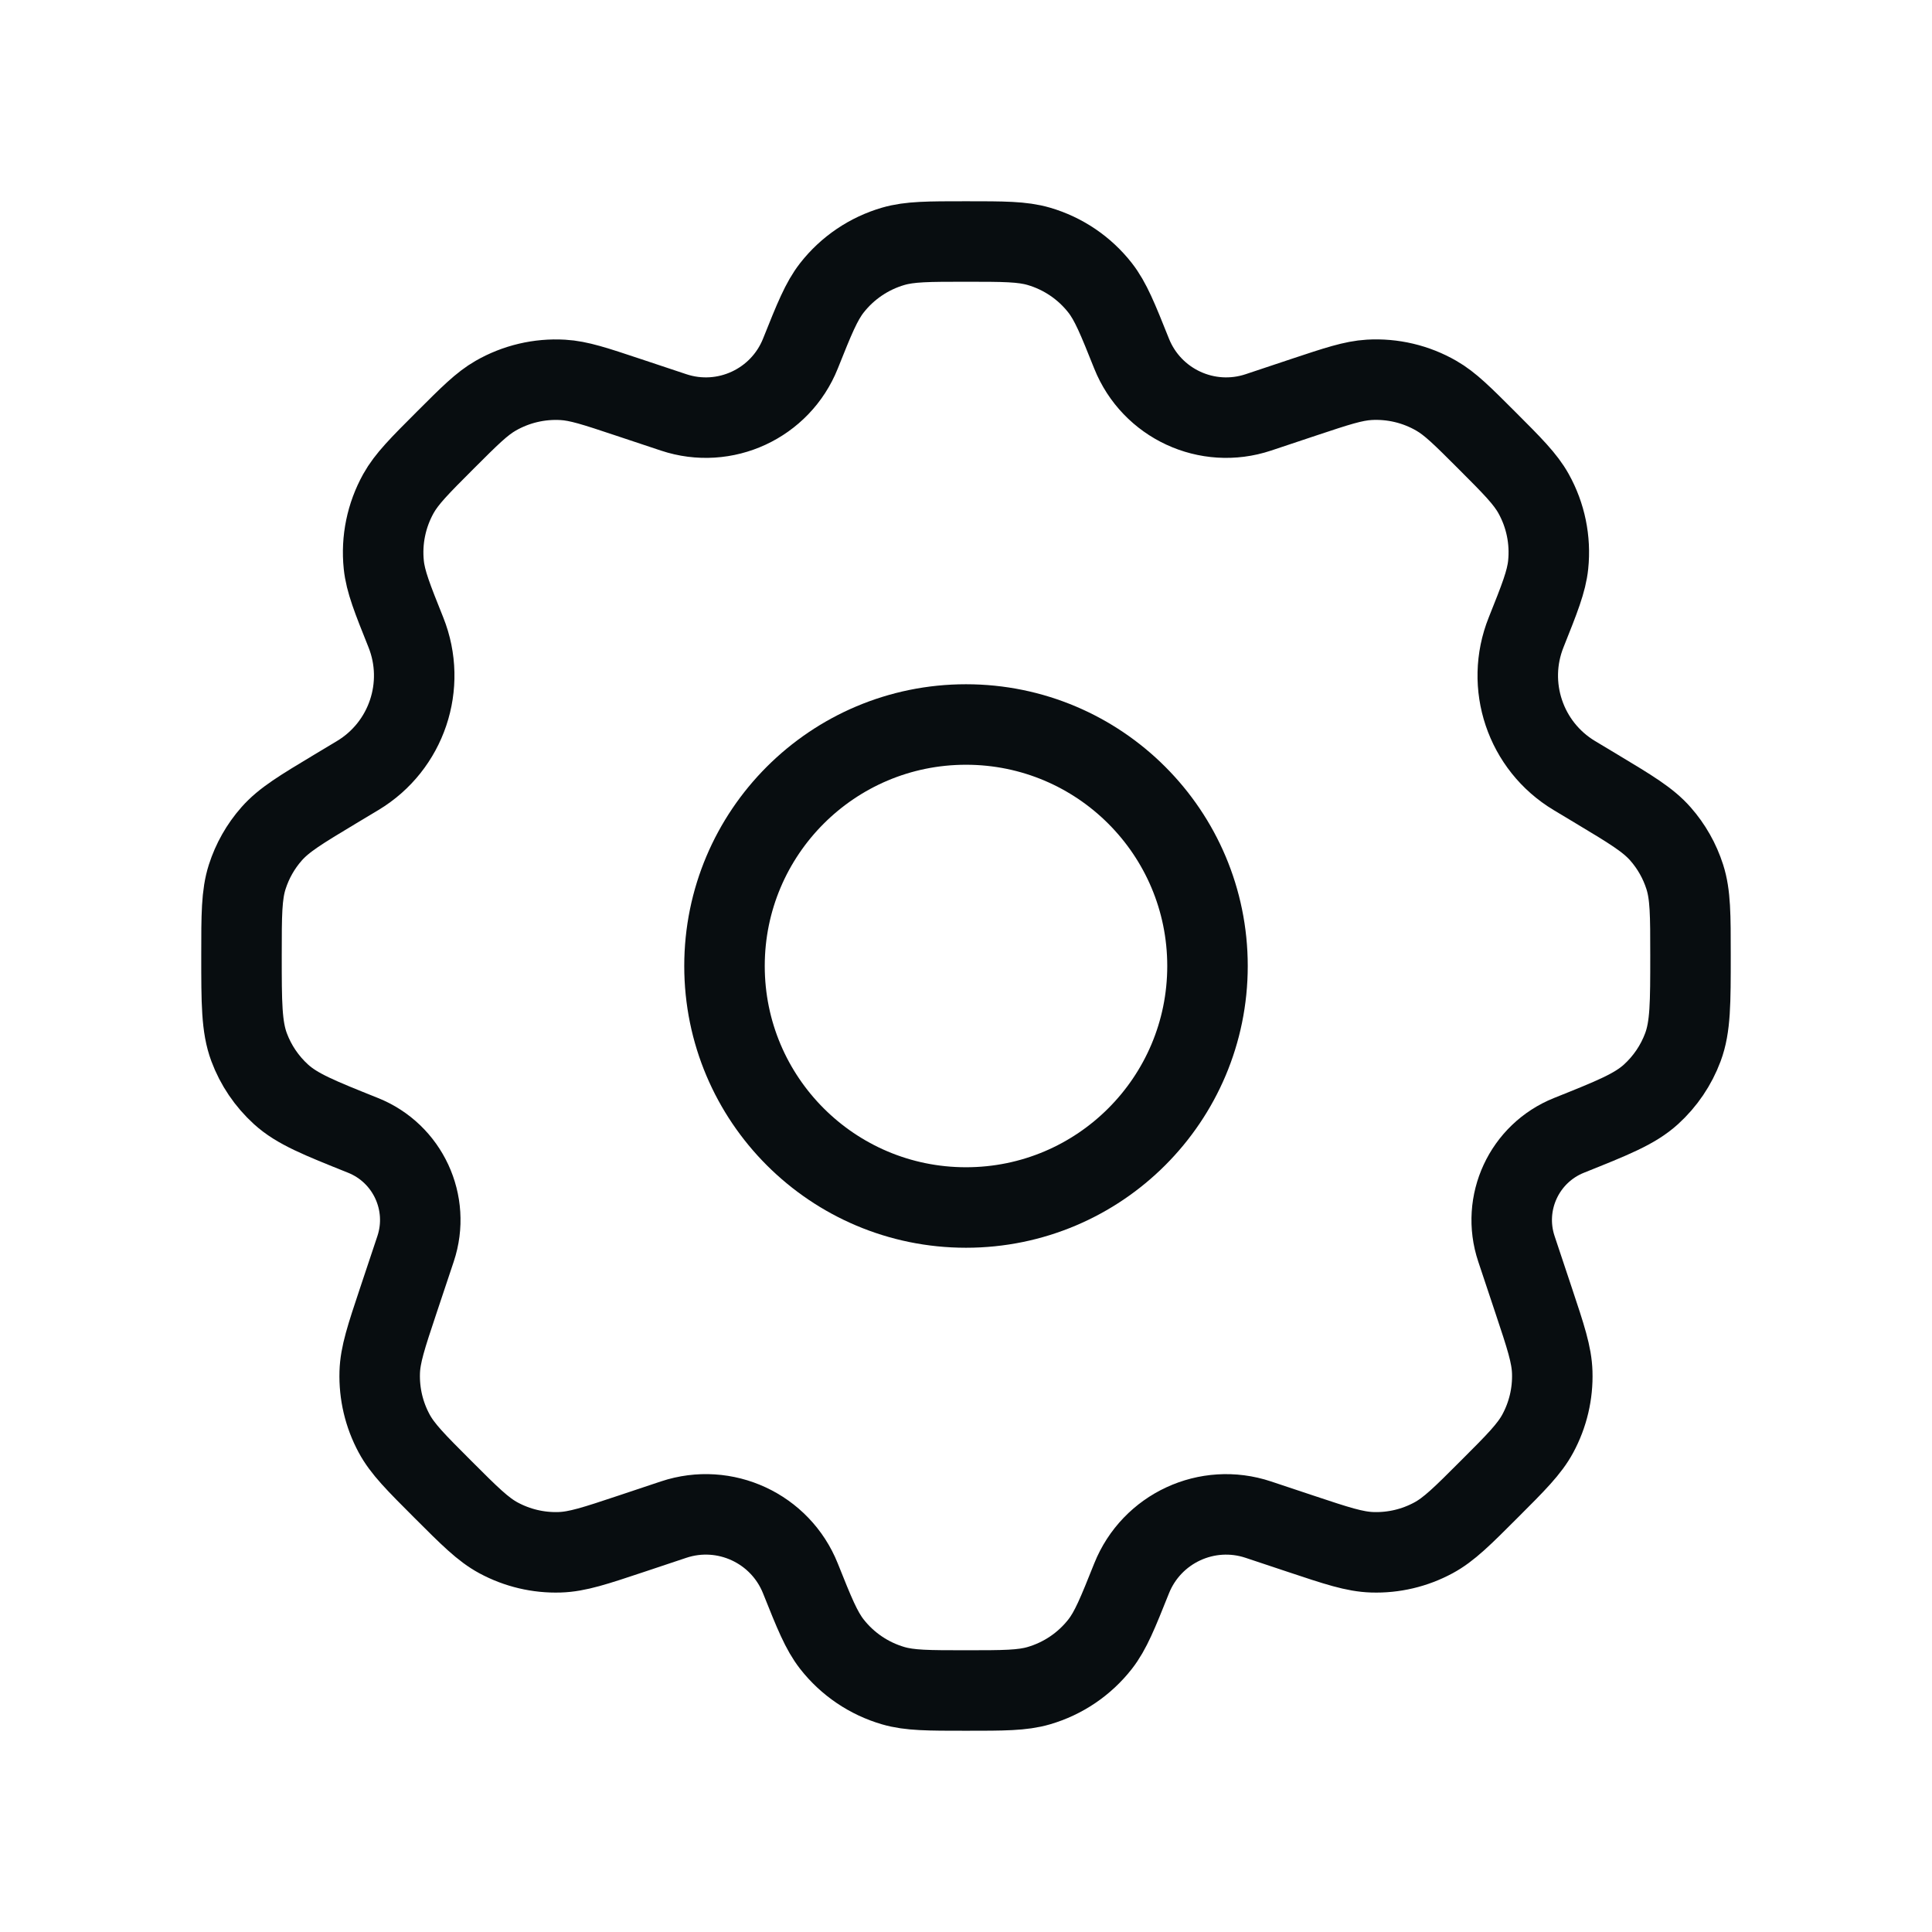
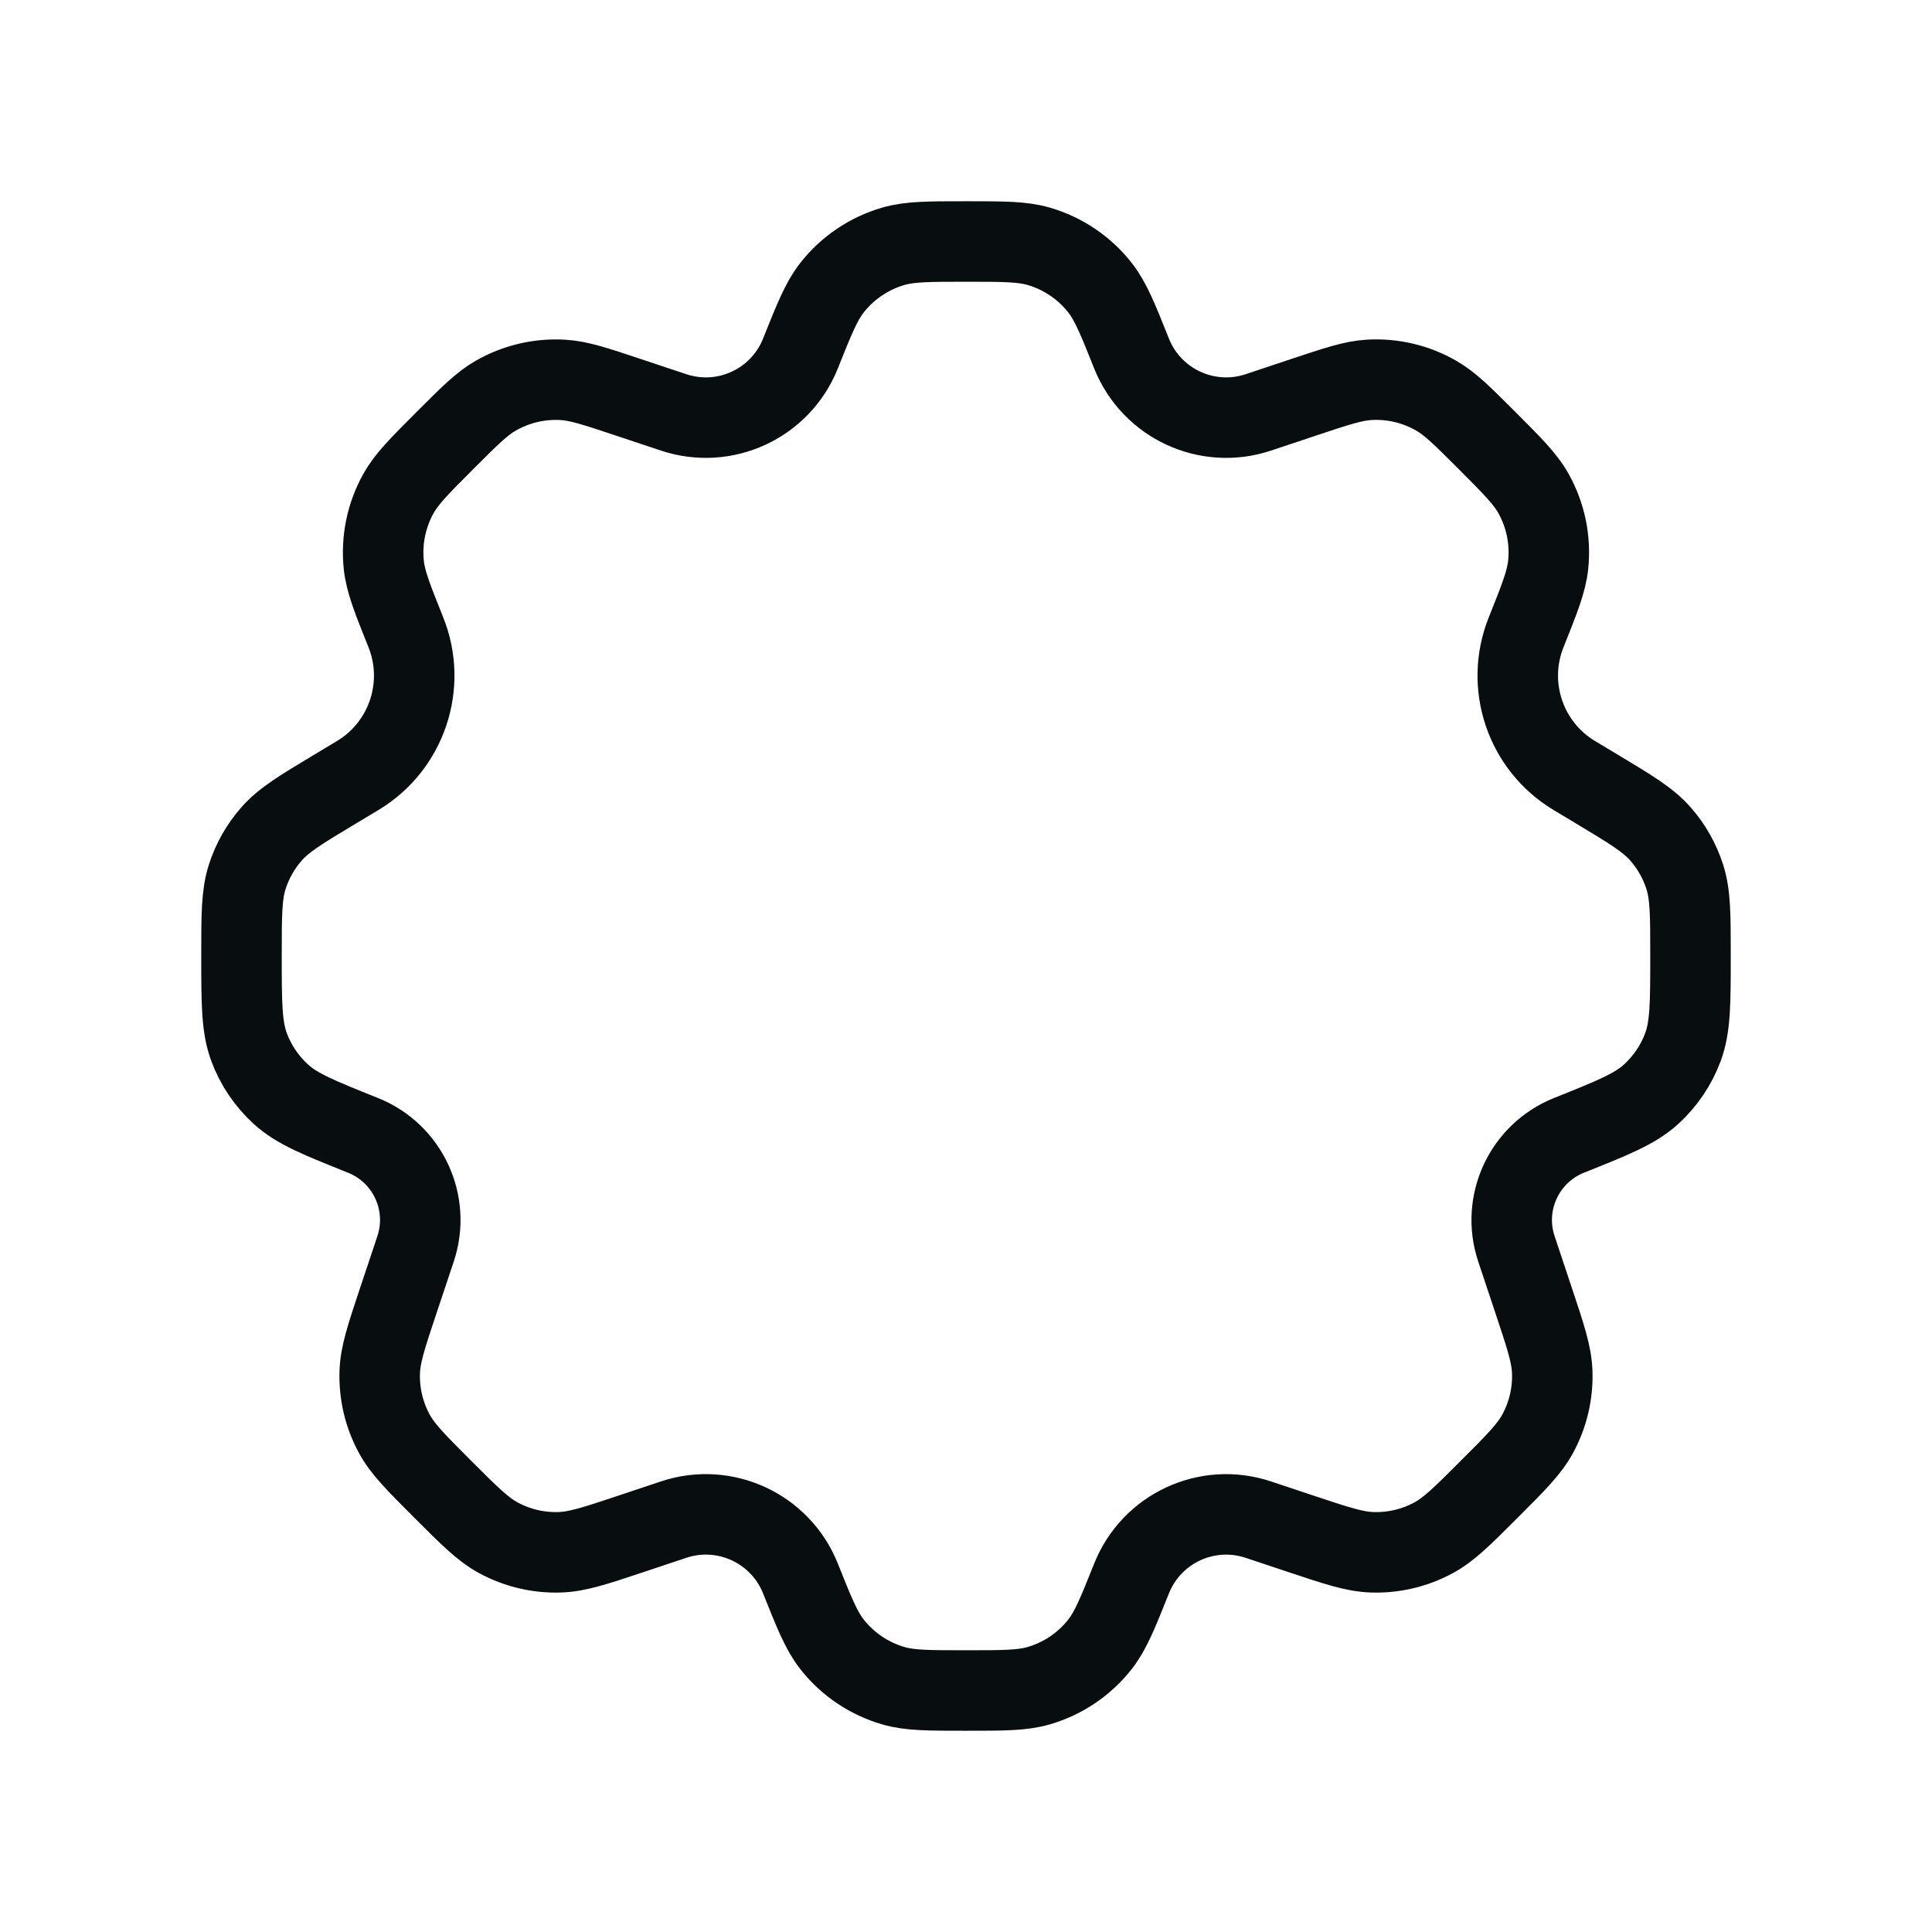
<svg xmlns="http://www.w3.org/2000/svg" width="48" height="48" viewBox="0 0 48 48" fill="none">
-   <path d="M30 24C30 27.314 27.314 30 24 30C20.686 30 18 27.314 18 24C18 20.686 20.686 18 24 18C27.314 18 30 20.686 30 24Z" stroke="#080D10" stroke-width="2" stroke-linecap="round" stroke-linejoin="round" />
  <path d="M25.809 6.12C25.398 6 24.932 6 24 6C23.068 6 22.602 6 22.191 6.12C21.588 6.296 21.056 6.656 20.669 7.15C20.405 7.488 20.232 7.92 19.886 8.785C19.388 10.029 18.008 10.669 16.737 10.246L15.596 9.866C14.786 9.596 14.381 9.461 13.984 9.438C13.401 9.404 12.82 9.541 12.314 9.832C11.969 10.03 11.668 10.332 11.064 10.935C10.422 11.577 10.102 11.898 9.898 12.264C9.599 12.802 9.472 13.419 9.535 14.031C9.578 14.448 9.747 14.869 10.084 15.711C10.611 17.03 10.104 18.538 8.885 19.269L8.33 19.602C7.481 20.112 7.056 20.367 6.747 20.718C6.474 21.028 6.268 21.392 6.142 21.786C6 22.231 6 22.732 6 23.733C6 24.918 6 25.51 6.189 26.018C6.356 26.466 6.628 26.867 6.982 27.189C7.383 27.553 7.928 27.771 9.017 28.207C10.131 28.652 10.704 29.888 10.325 31.026L9.894 32.317C9.596 33.211 9.447 33.658 9.434 34.097C9.418 34.625 9.541 35.148 9.792 35.613C10 36 10.334 36.334 11 37C11.666 37.666 12 38 12.386 38.208C12.852 38.459 13.375 38.583 13.903 38.566C14.342 38.553 14.789 38.404 15.683 38.106L16.737 37.754C18.008 37.331 19.388 37.971 19.886 39.215C20.232 40.08 20.405 40.512 20.669 40.85C21.056 41.344 21.588 41.704 22.191 41.88C22.602 42 23.068 42 24 42C24.932 42 25.398 42 25.809 41.88C26.412 41.704 26.944 41.344 27.331 40.85C27.595 40.512 27.768 40.08 28.114 39.215C28.612 37.971 29.992 37.331 31.263 37.755L32.316 38.106C33.21 38.404 33.657 38.553 34.096 38.566C34.625 38.583 35.148 38.459 35.613 38.208C35.999 38 36.333 37.667 36.999 37C37.666 36.334 37.999 36 38.207 35.614C38.458 35.149 38.582 34.625 38.565 34.097C38.552 33.658 38.403 33.211 38.105 32.317L37.675 31.027C37.295 29.889 37.869 28.652 38.983 28.207C40.072 27.771 40.617 27.553 41.018 27.189C41.372 26.867 41.644 26.466 41.811 26.018C42 25.51 42 24.918 42 23.733C42 22.732 42 22.231 41.858 21.786C41.732 21.392 41.526 21.028 41.253 20.718C40.944 20.367 40.519 20.112 39.67 19.602L39.114 19.268C37.896 18.537 37.388 17.03 37.916 15.711C38.252 14.869 38.421 14.448 38.464 14.031C38.527 13.418 38.401 12.802 38.101 12.264C37.897 11.898 37.577 11.577 36.935 10.935C36.332 10.332 36.03 10.03 35.685 9.832C35.179 9.54 34.598 9.403 34.015 9.437C33.618 9.461 33.213 9.596 32.404 9.865L31.263 10.246C29.992 10.669 28.612 10.029 28.114 8.785C27.768 7.92 27.595 7.488 27.331 7.15C26.944 6.656 26.412 6.296 25.809 6.12Z" stroke="#080D10" stroke-width="2" stroke-linecap="round" stroke-linejoin="round" />
</svg>